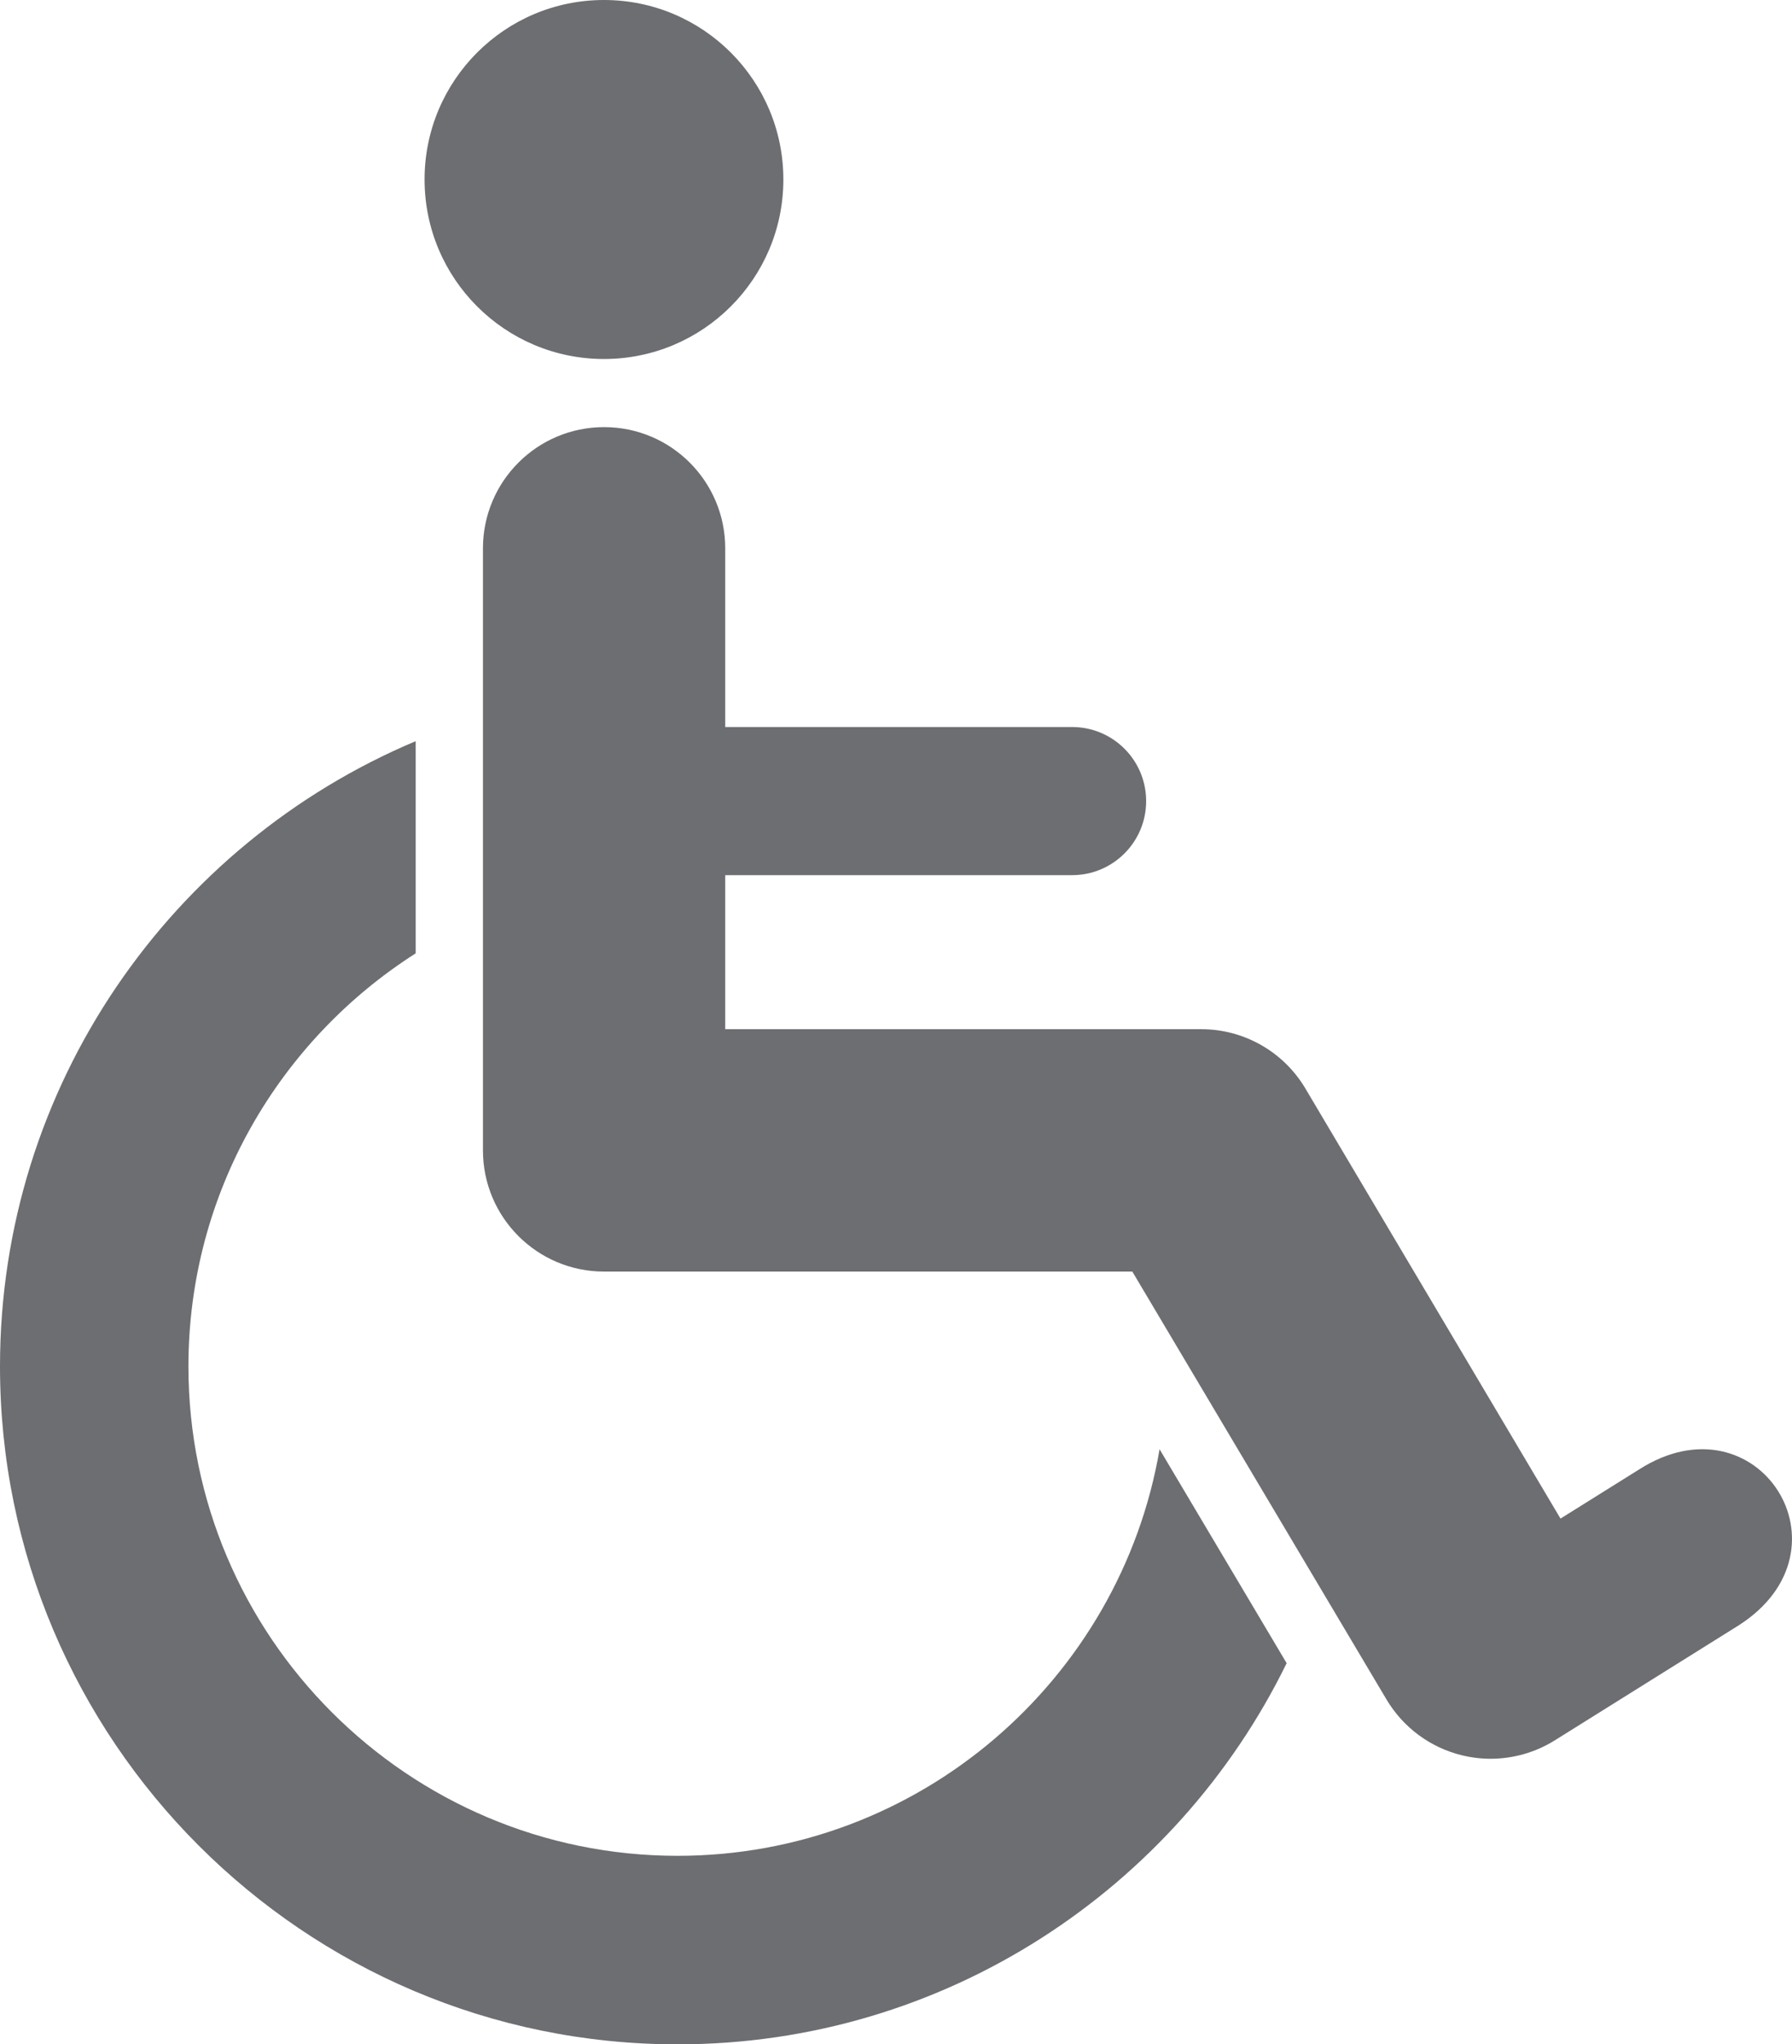
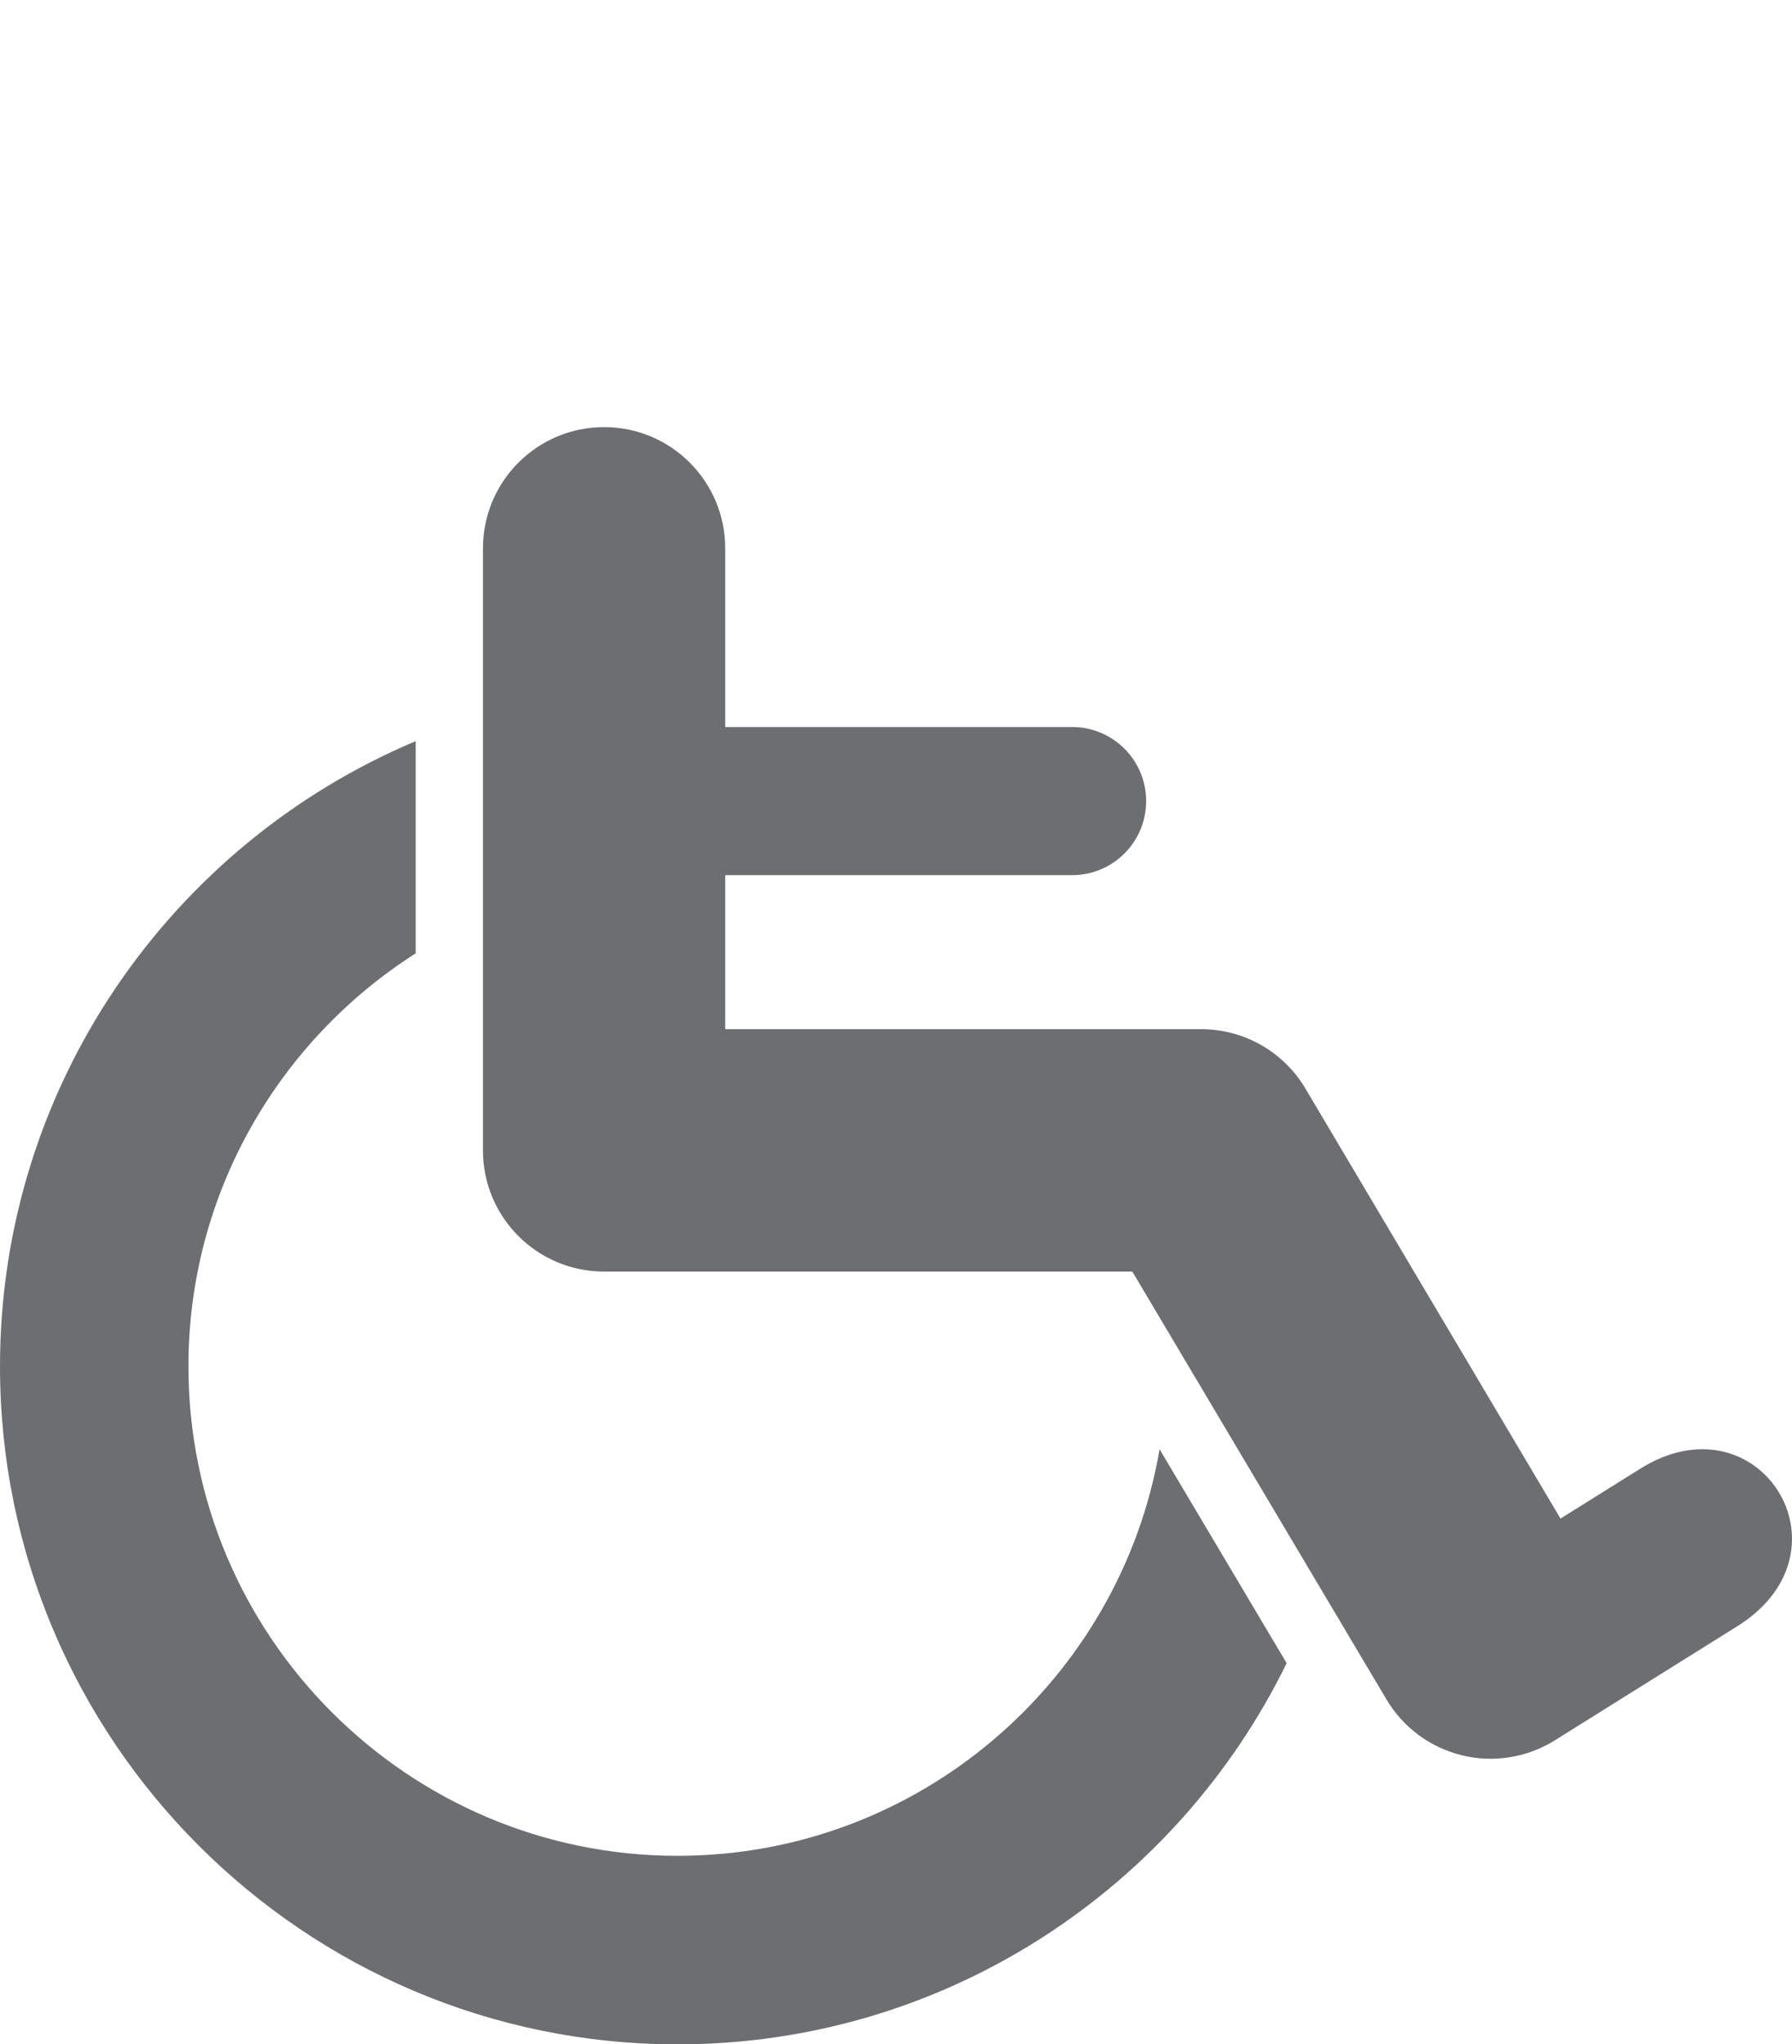
<svg xmlns="http://www.w3.org/2000/svg" version="1.1" x="0px" y="0px" width="133.143px" height="151.809px" viewBox="0 0 133.143 151.809" style="enable-background:new 0 0 133.143 151.809;" xml:space="preserve">
  <style type="text/css">

	.st0{fill:#6D6E71;}

</style>
  <defs>

</defs>
  <g>
    <path class="st0" d="M50.343,137.809C30.304,137.809,14,121.505,14,101.465c0-12.883,6.745-24.214,16.883-30.67V55.038    C12.759,62.664,0,80.601,0,101.465c0,27.76,22.584,50.344,50.343,50.344c19.86,0,37.065-11.562,45.253-28.305l-9.441-15.885    C83.222,124.737,68.285,137.809,50.343,137.809z" />
    <path class="st0" d="M121.79,109.113l-5.847,3.654L96.986,80.826c-1.622-2.729-4.562-4.401-7.736-4.401H53.883V64.987h25.774    c3.038,0,5.5-2.462,5.5-5.5c0-3.038-2.462-5.5-5.5-5.5H53.883V40.717c0-4.971-4.029-9-9-9s-9,4.029-9,9v44.708c0,4.971,4.029,9,9,9    H84.13l18.885,31.775c1.237,2.081,3.261,3.577,5.614,4.147c0.701,0.17,1.413,0.254,2.122,0.254c1.673,0,3.328-0.467,4.771-1.368    l13.651-8.532C137.987,115.086,130.604,103.498,121.79,109.113z" />
-     <circle class="st0" cx="44.874" cy="13.329" r="13.329" />
  </g>
</svg>